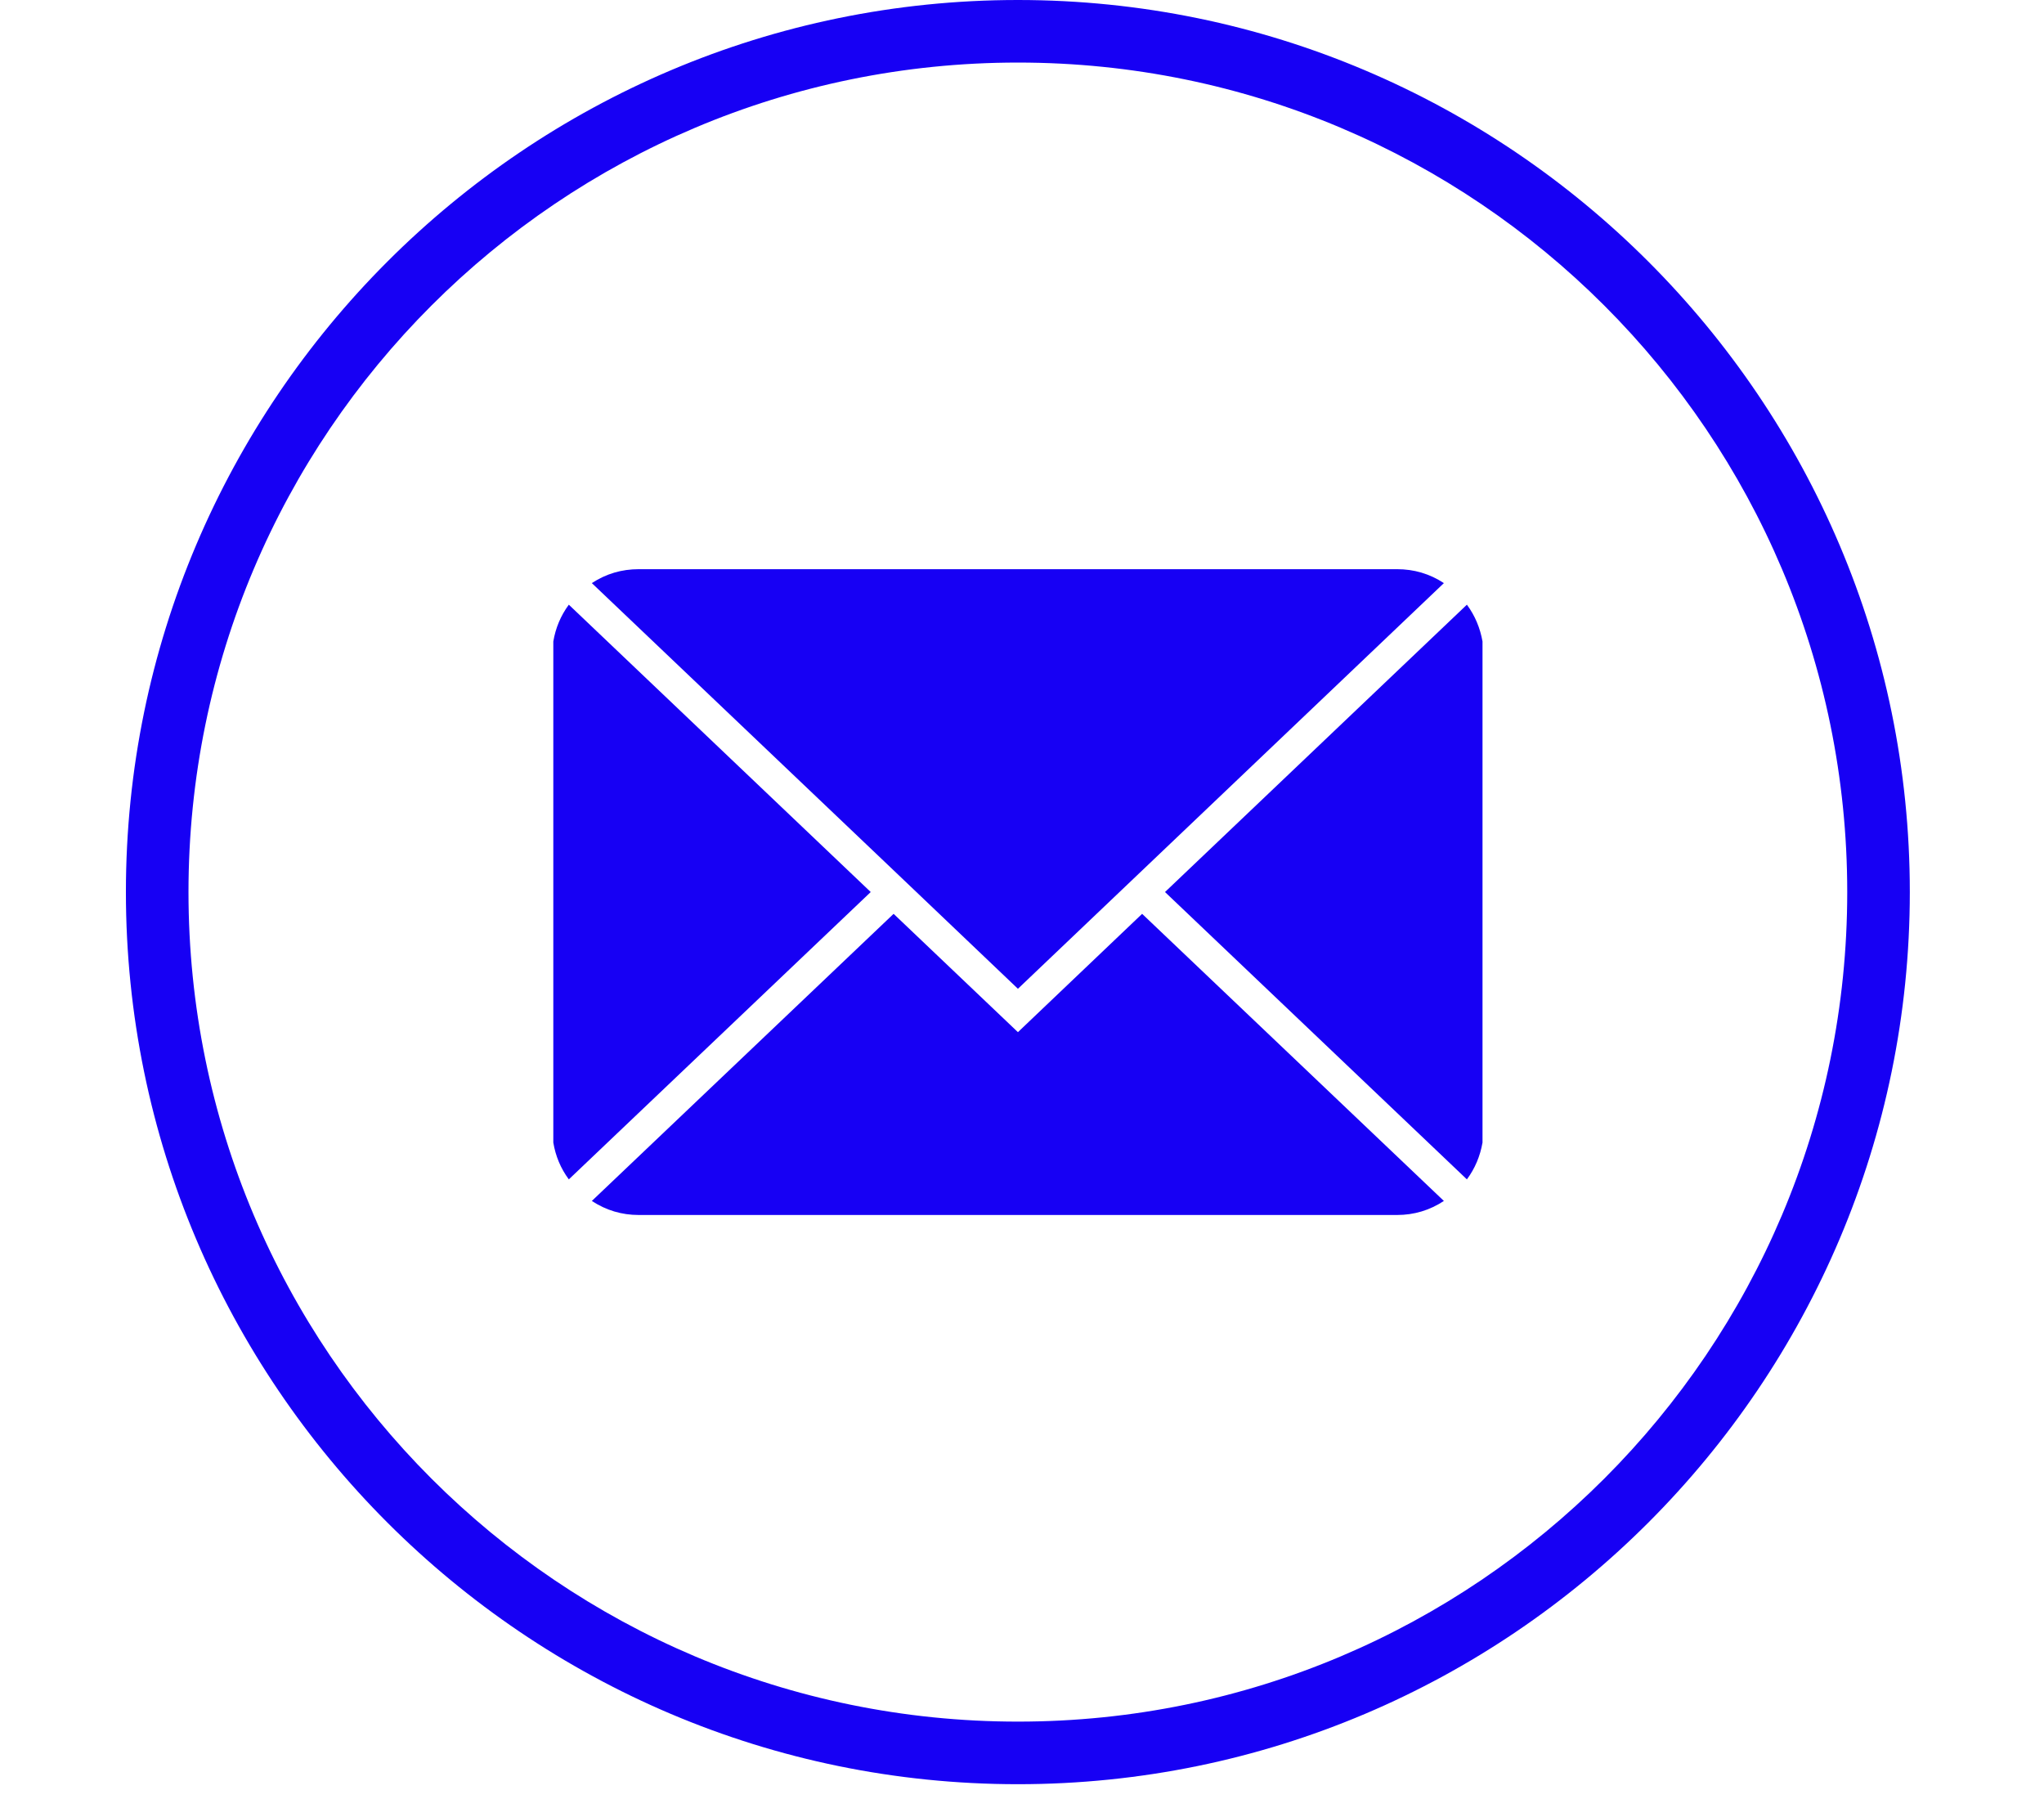
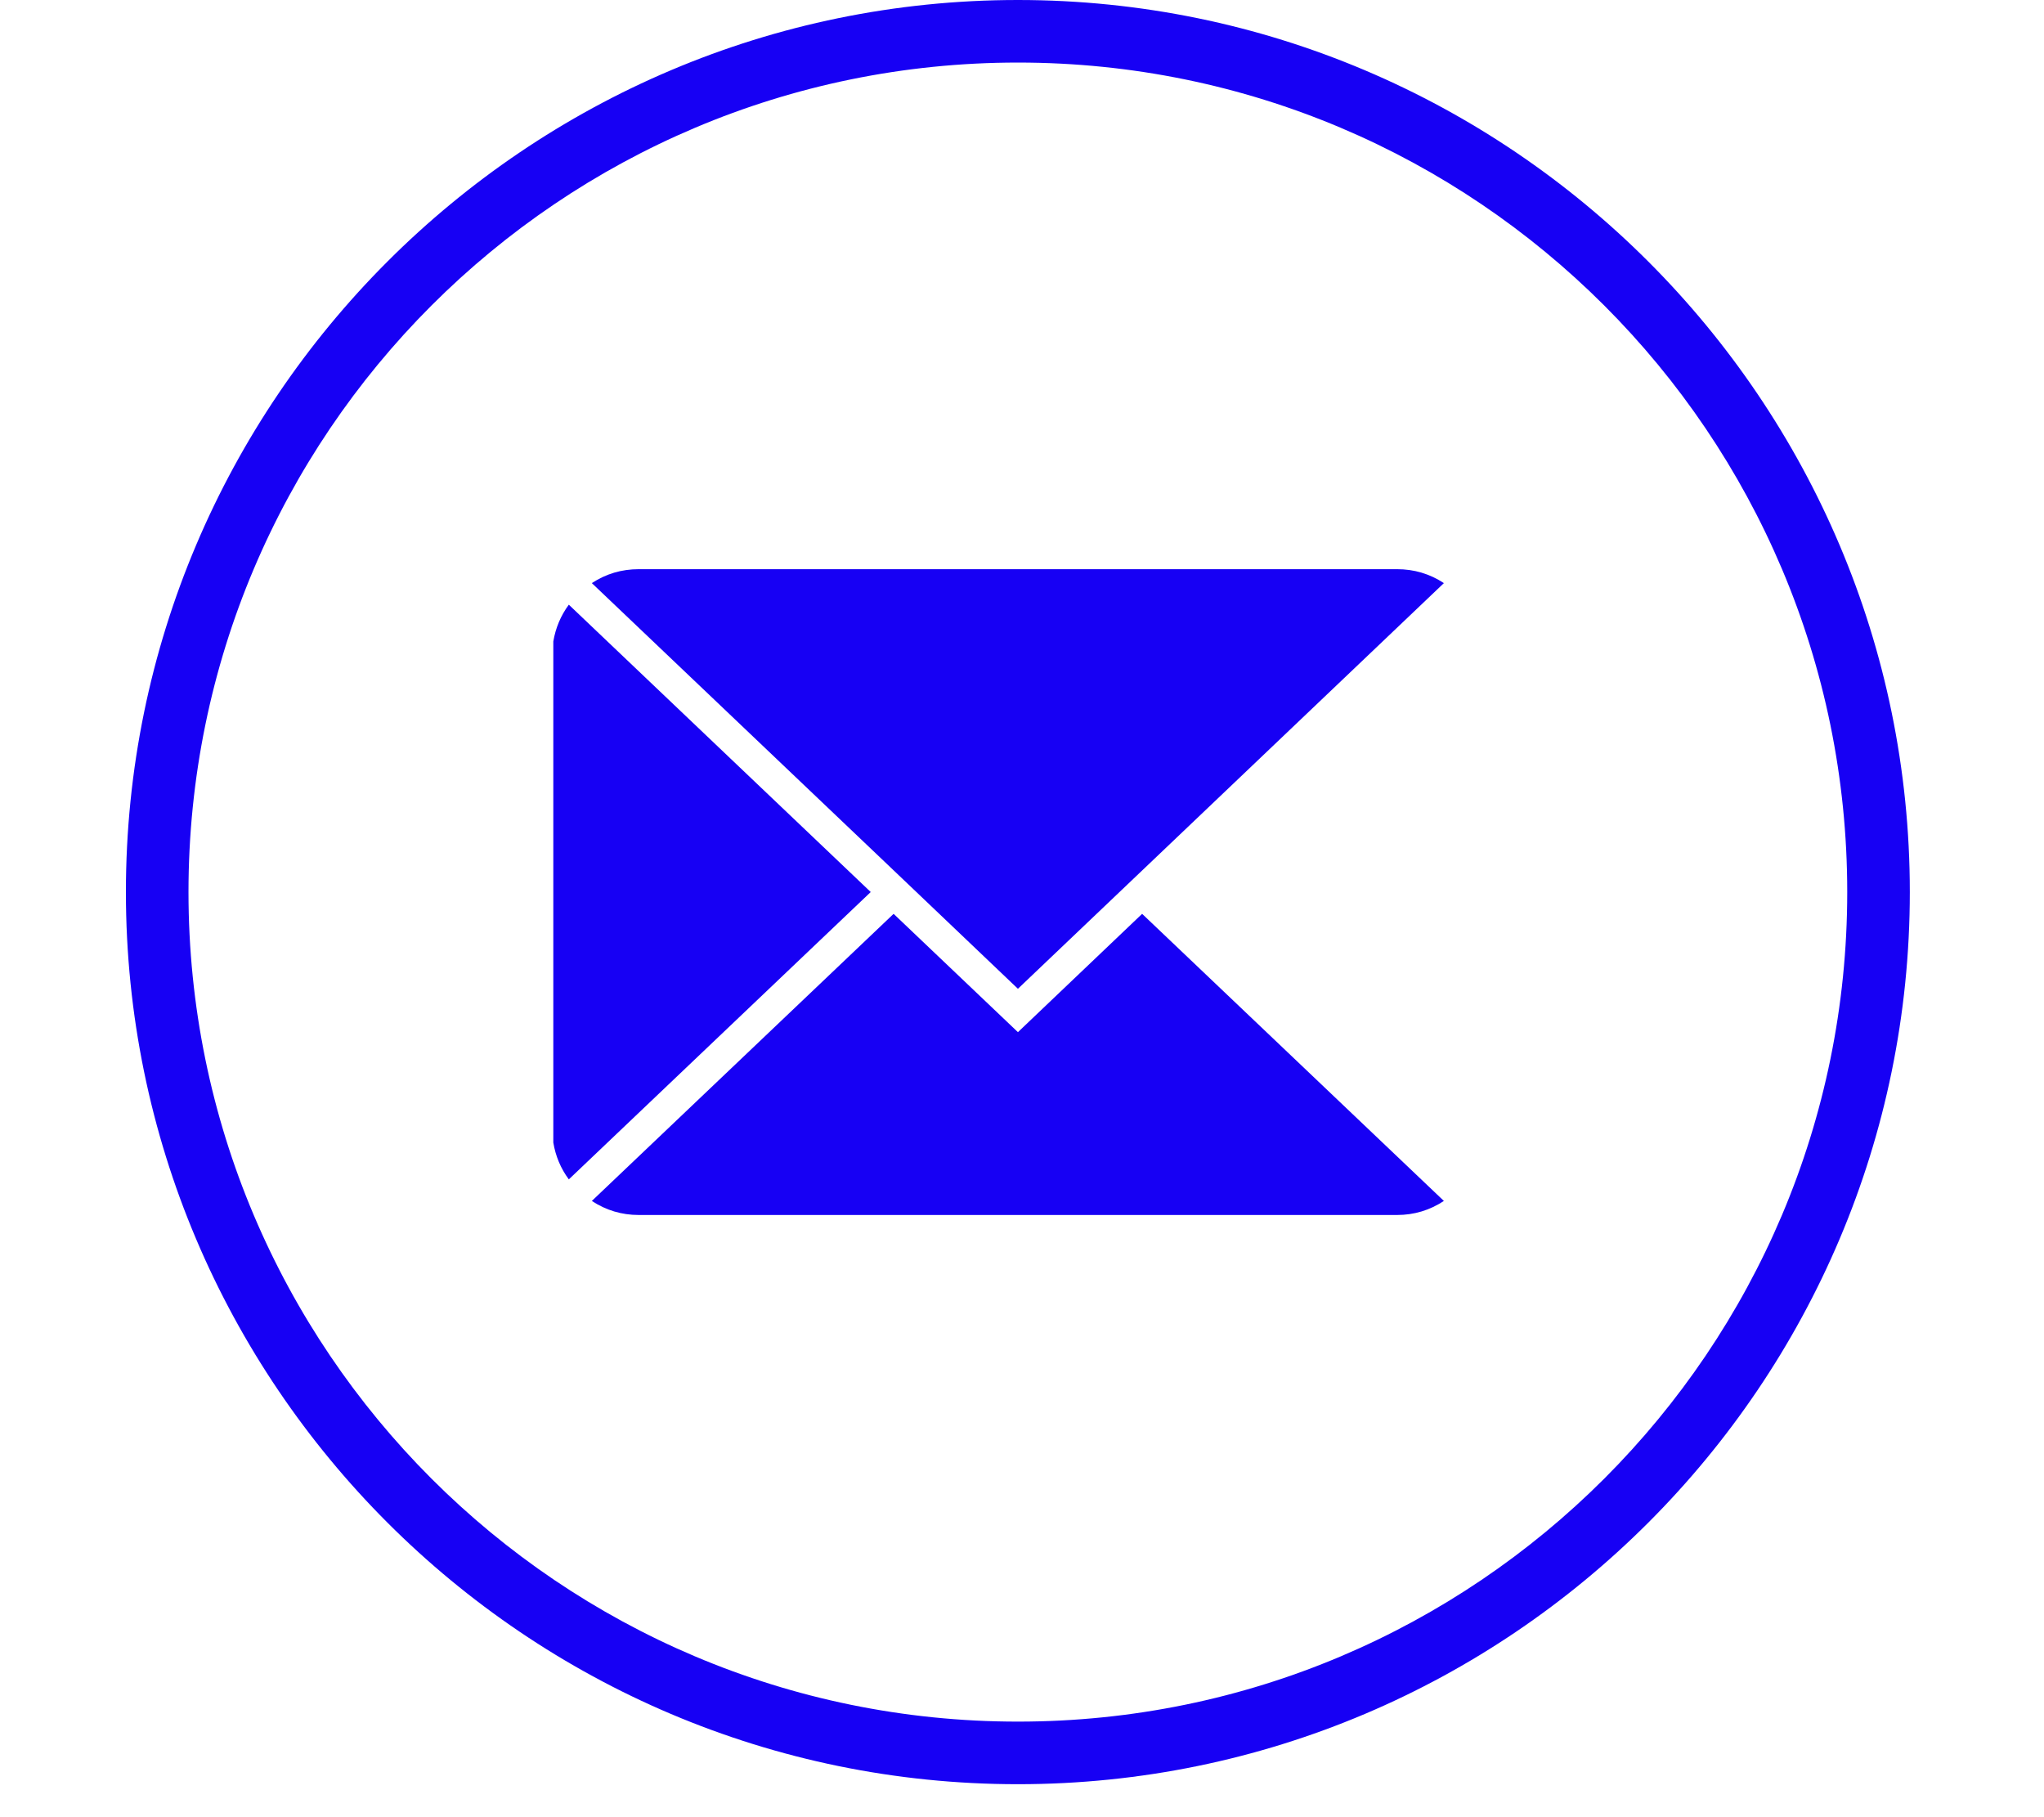
<svg xmlns="http://www.w3.org/2000/svg" width="81" zoomAndPan="magnify" viewBox="0 0 60.75 54" height="72" preserveAspectRatio="xMidYMid meet" version="1.0">
  <defs>
    <clipPath id="699fbbde69">
      <path d="M 3.742 0 L 56.762 0 L 56.762 53.02 L 3.742 53.02 Z M 3.742 0 " clip-rule="nonzero" />
    </clipPath>
  </defs>
  <g clip-path="url(#699fbbde69)">
    <path fill="#1700f4" d="M 30.254 0 C 15.633 0 3.742 11.891 3.742 26.508 C 3.742 41.129 15.633 53.02 30.254 53.02 C 44.871 53.02 56.762 41.129 56.762 26.508 C 56.762 11.891 44.871 0 30.254 0 Z M 30.254 51.16 C 16.641 51.16 5.602 40.121 5.602 26.508 C 5.602 12.898 16.641 1.859 30.254 1.859 C 43.863 1.859 54.902 12.898 54.902 26.508 C 54.902 40.121 43.863 51.16 30.254 51.16 Z M 30.254 51.16 " fill-opacity="1" fill-rule="nonzero" />
  </g>
-   <path fill="#1700f4" d="M 43.598 17.969 L 34.625 26.508 L 43.598 35.047 C 43.84 34.719 43.992 34.355 44.062 33.953 L 44.062 19.062 C 43.992 18.664 43.84 18.297 43.598 17.969 Z M 43.598 17.969 " fill-opacity="1" fill-rule="nonzero" />
  <path fill="#1700f4" d="M 30.254 30.672 L 26.559 27.156 L 17.59 35.688 C 18.012 35.965 18.477 36.105 18.984 36.105 L 41.523 36.105 C 42.027 36.105 42.492 35.965 42.914 35.688 L 33.945 27.156 Z M 30.254 30.672 " fill-opacity="1" fill-rule="nonzero" />
  <path fill="#1700f4" d="M 16.906 17.969 C 16.664 18.297 16.512 18.664 16.445 19.062 L 16.445 33.953 C 16.512 34.355 16.664 34.719 16.906 35.047 L 25.879 26.508 Z M 16.906 17.969 " fill-opacity="1" fill-rule="nonzero" />
  <path fill="#1700f4" d="M 26.559 25.863 L 30.254 29.383 L 42.914 17.328 C 42.492 17.051 42.027 16.914 41.523 16.914 L 18.984 16.914 C 18.477 16.914 18.012 17.051 17.59 17.328 Z M 26.559 25.863 " fill-opacity="1" fill-rule="nonzero" />
</svg>